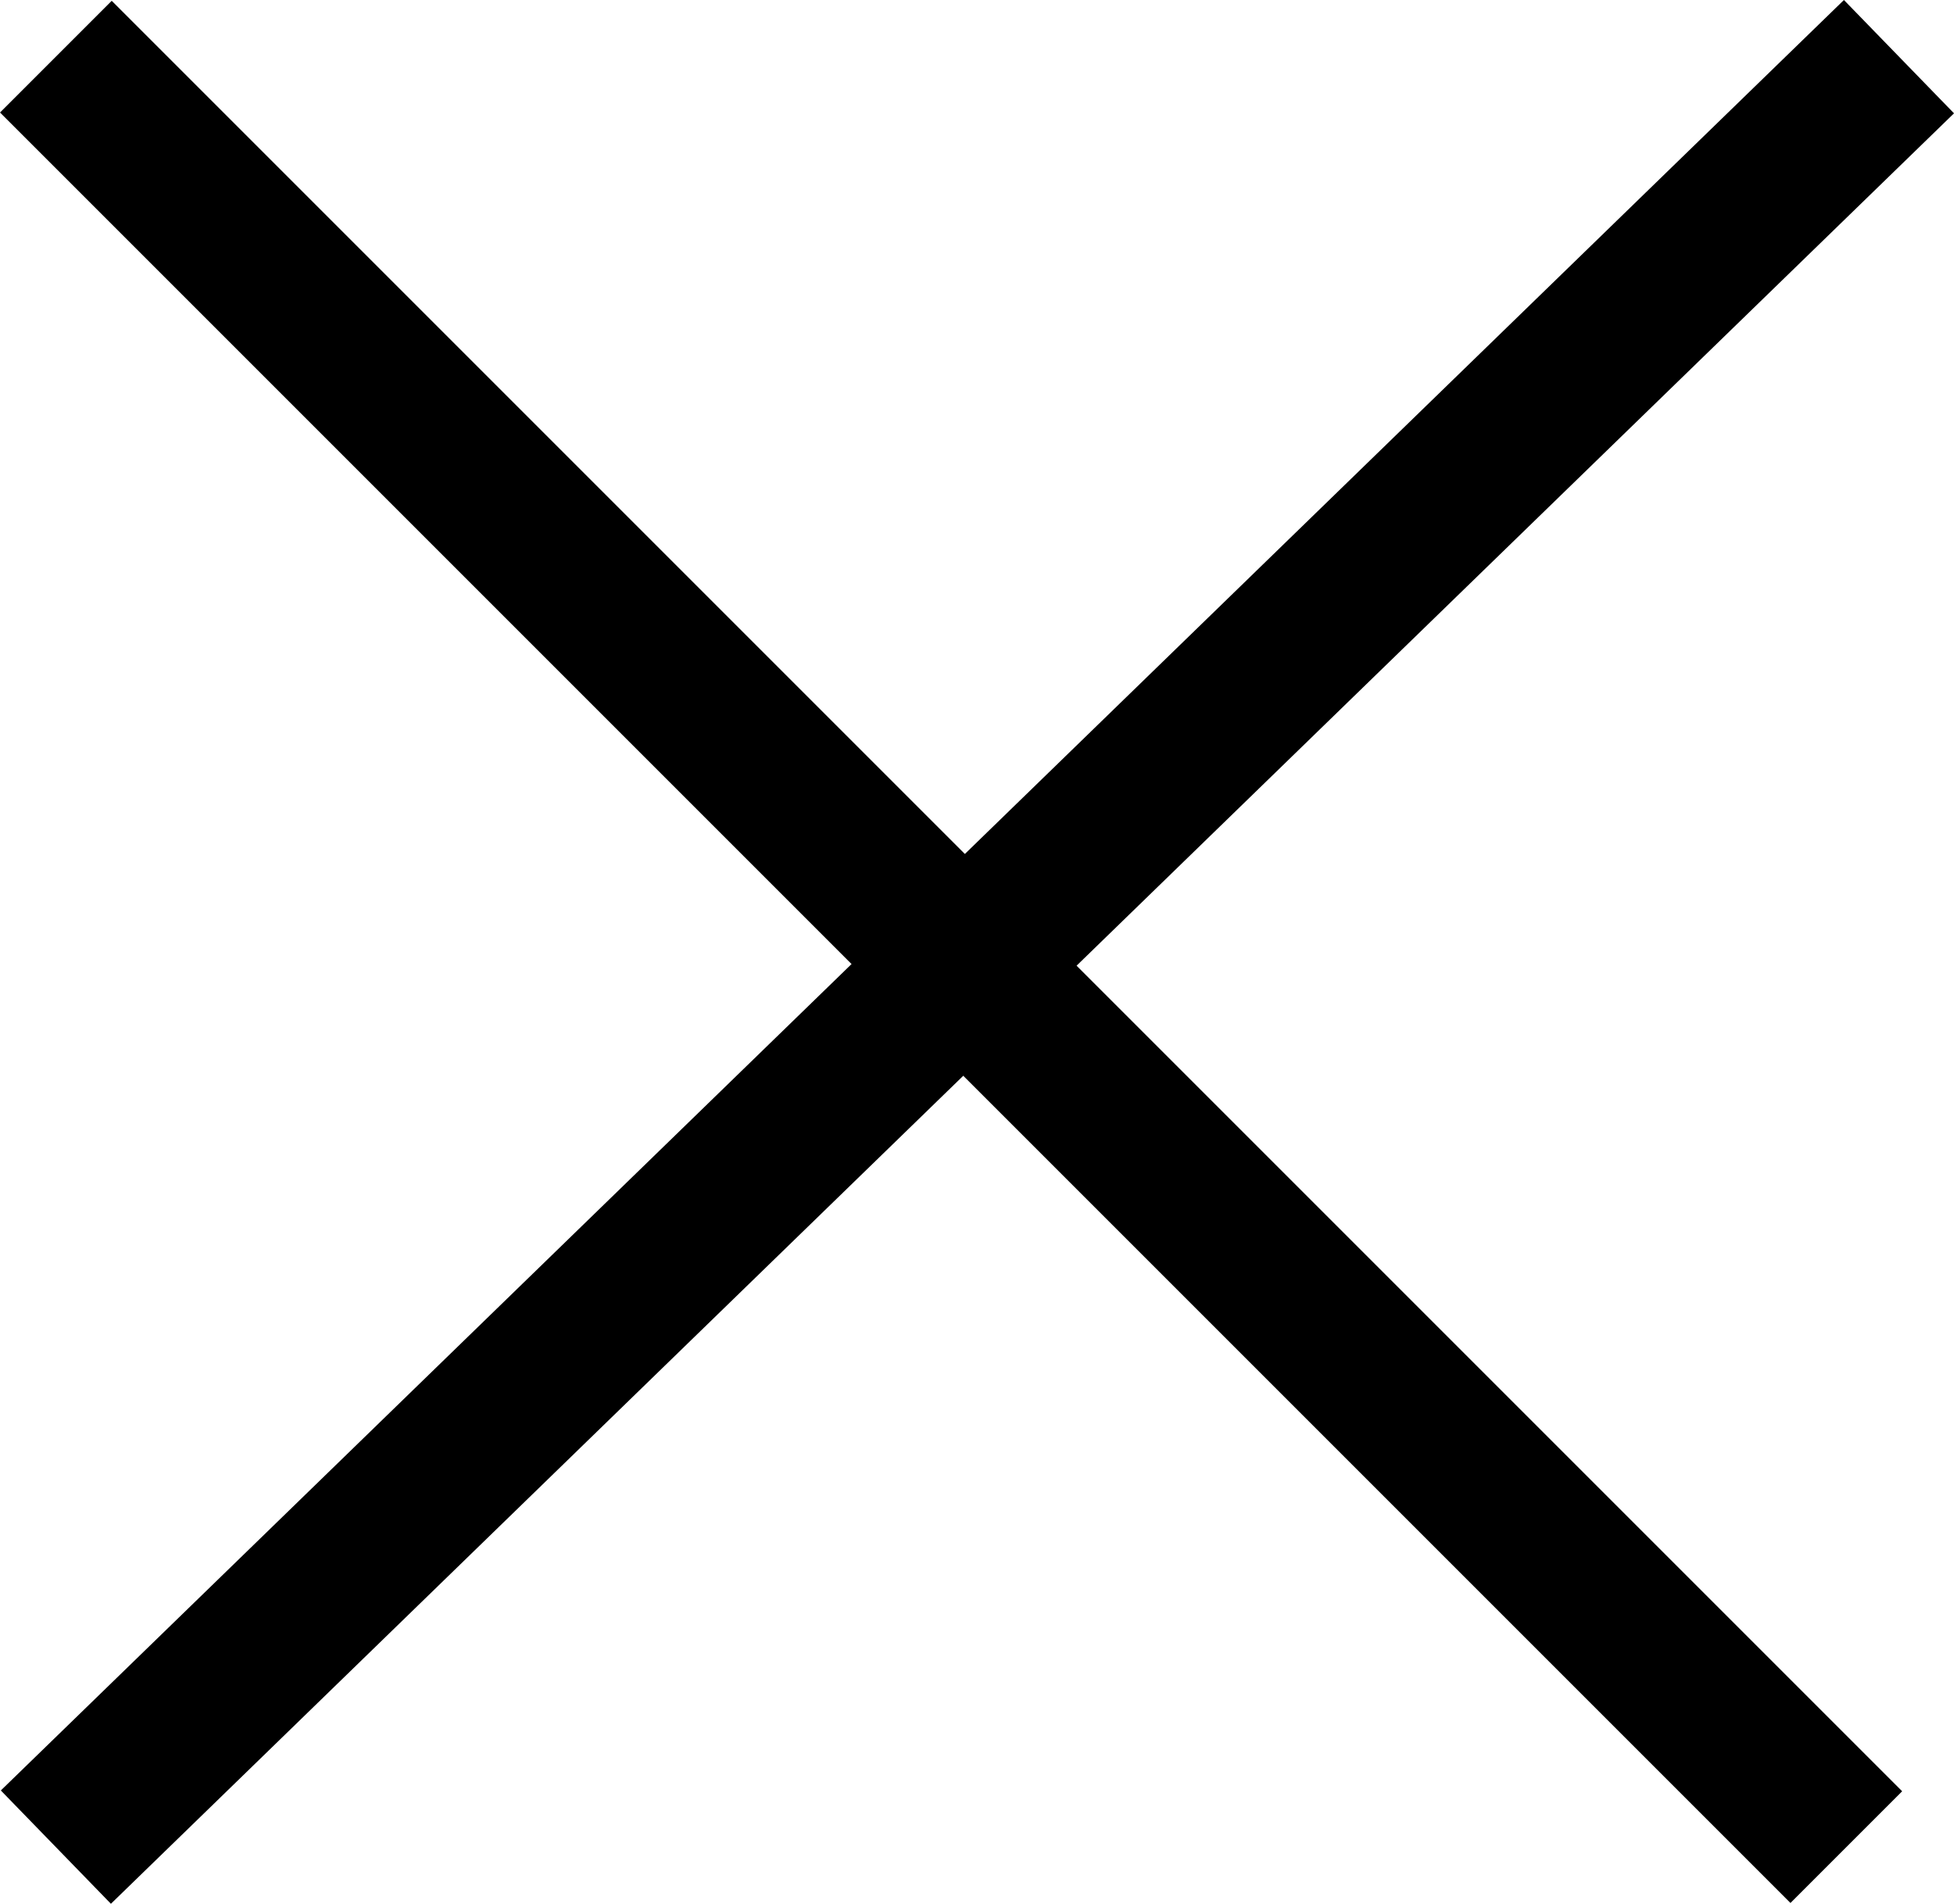
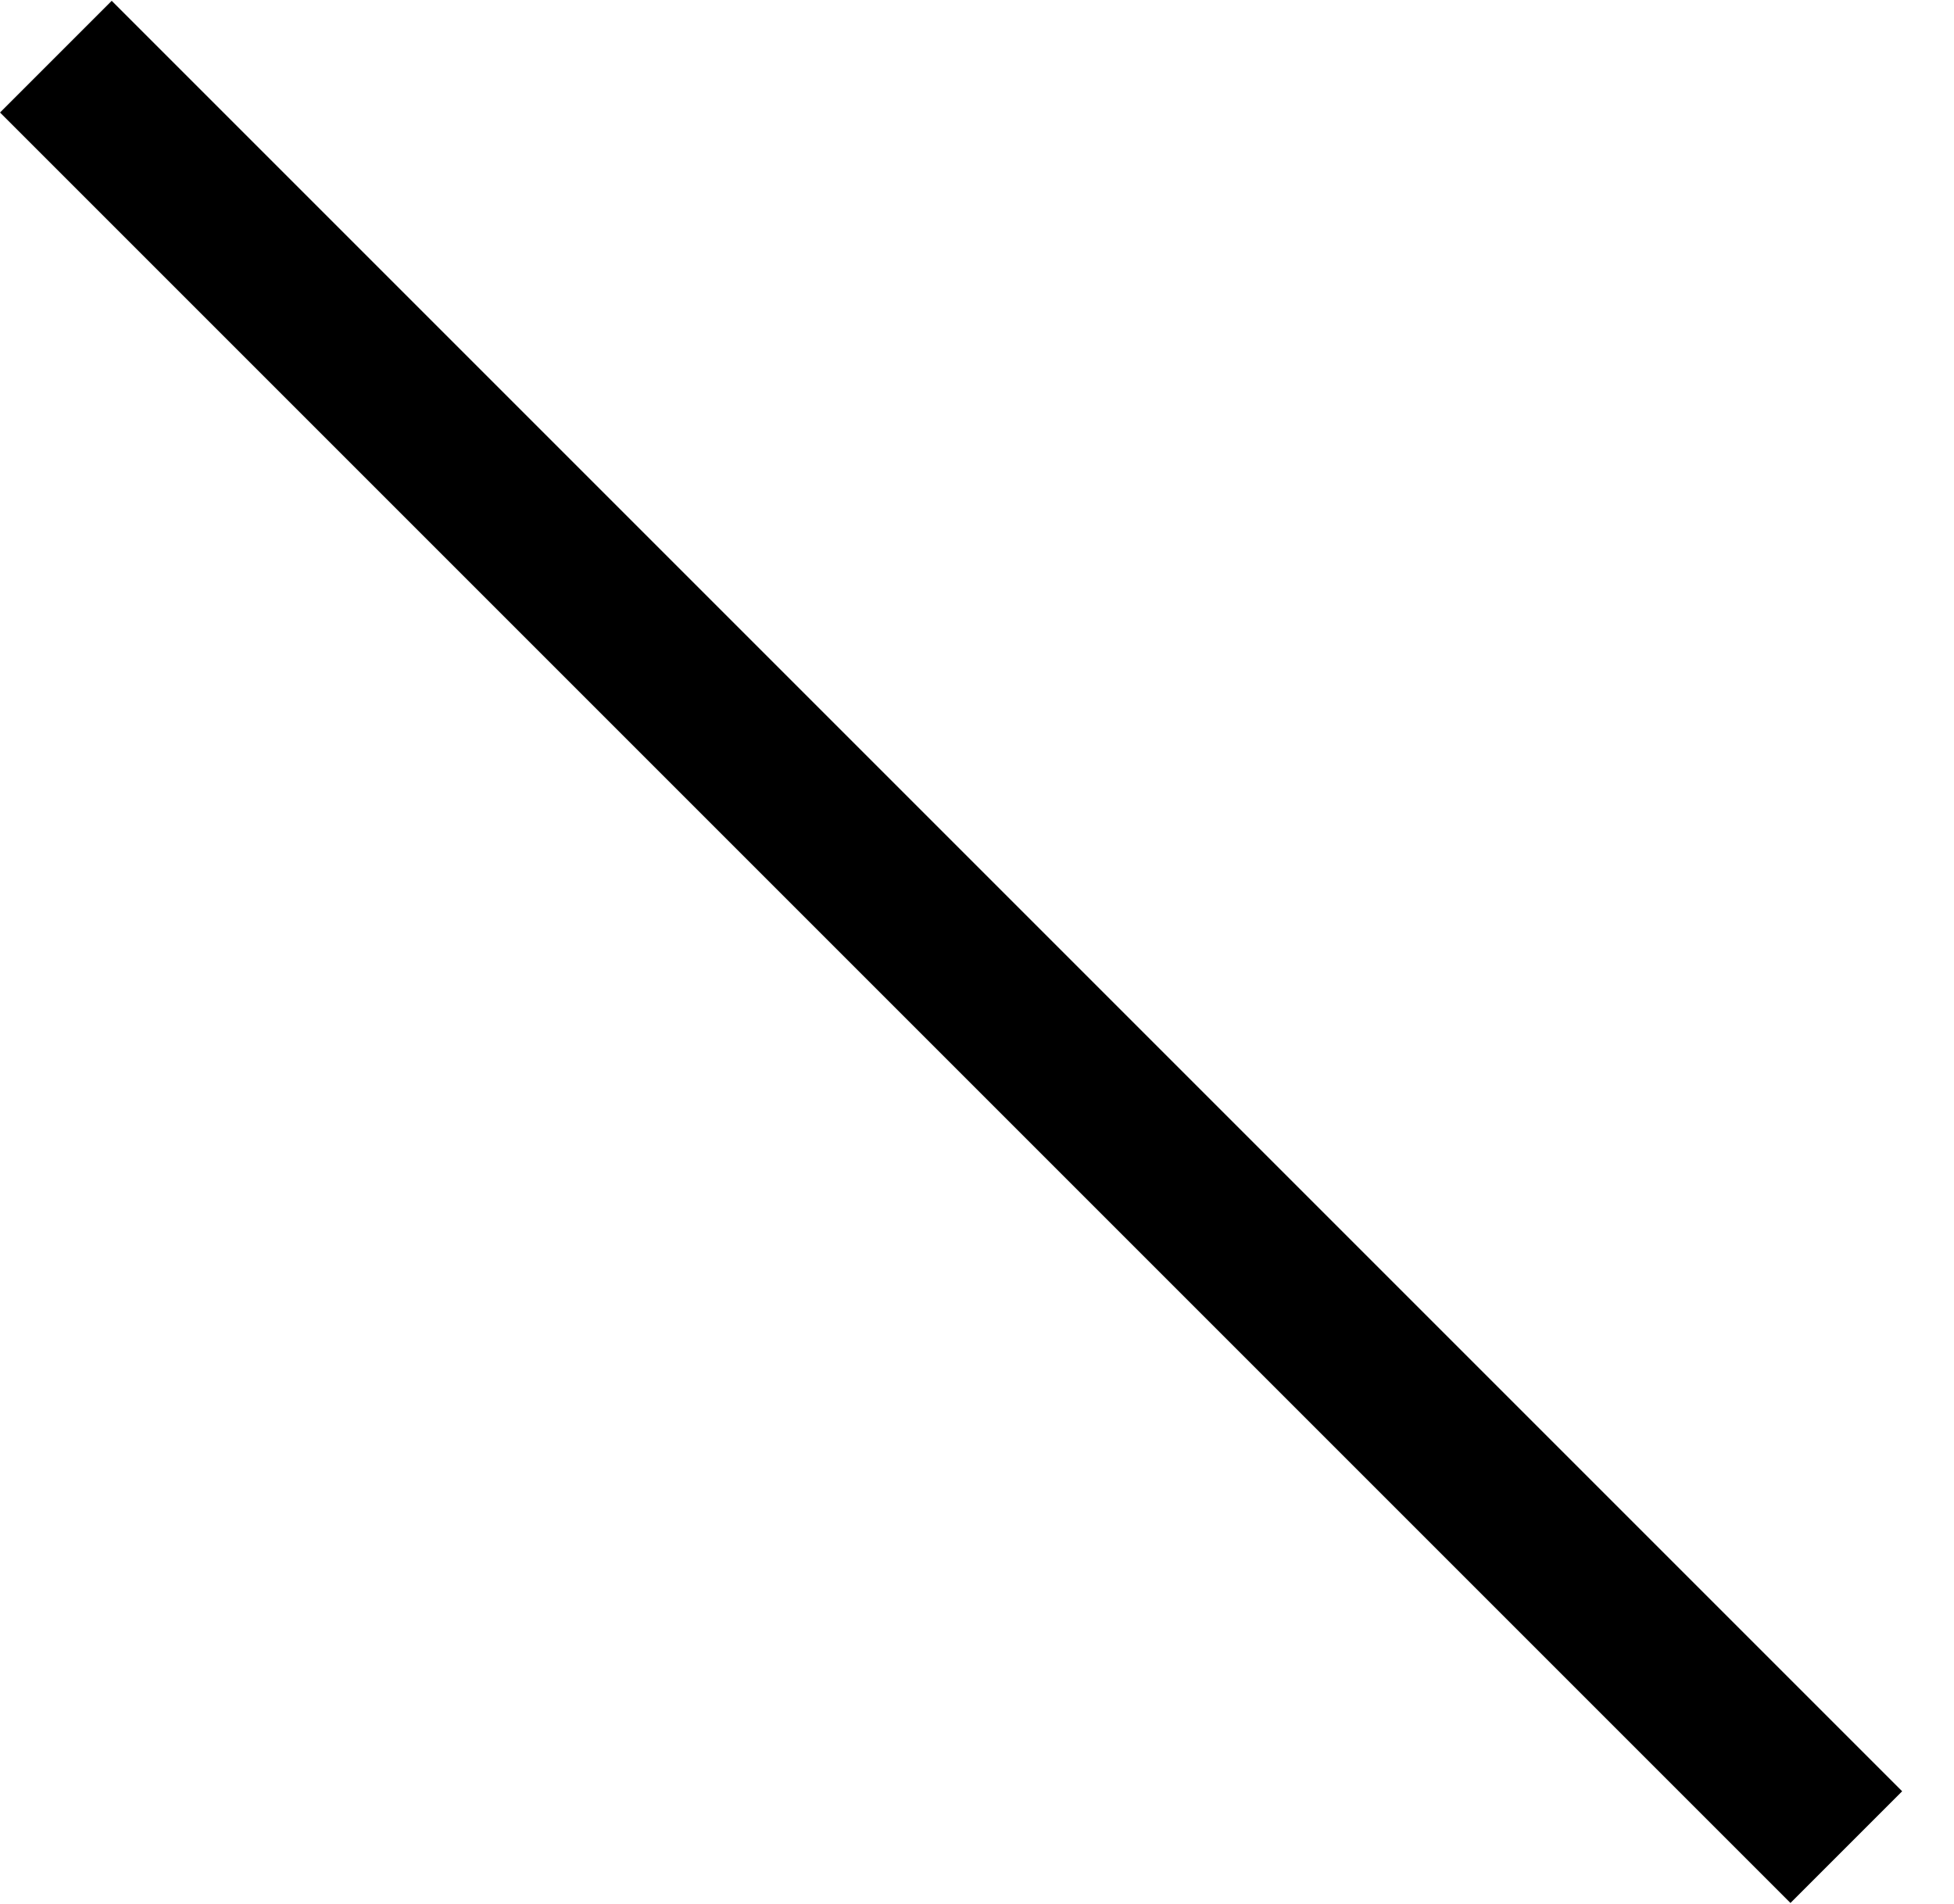
<svg xmlns="http://www.w3.org/2000/svg" width="37.106" height="36.152" viewBox="0 0 37.106 36.152">
  <g id="Group_42" data-name="Group 42" transform="translate(-148.439 -61.924)">
    <line id="Line_12" data-name="Line 12" x2="34" y2="34" transform="translate(149.5 63)" fill="none" stroke="#000" stroke-width="3" />
-     <line id="Line_13" data-name="Line 13" x1="35" y2="34" transform="translate(149.5 63)" fill="none" stroke="#000" stroke-width="3" />
  </g>
</svg>